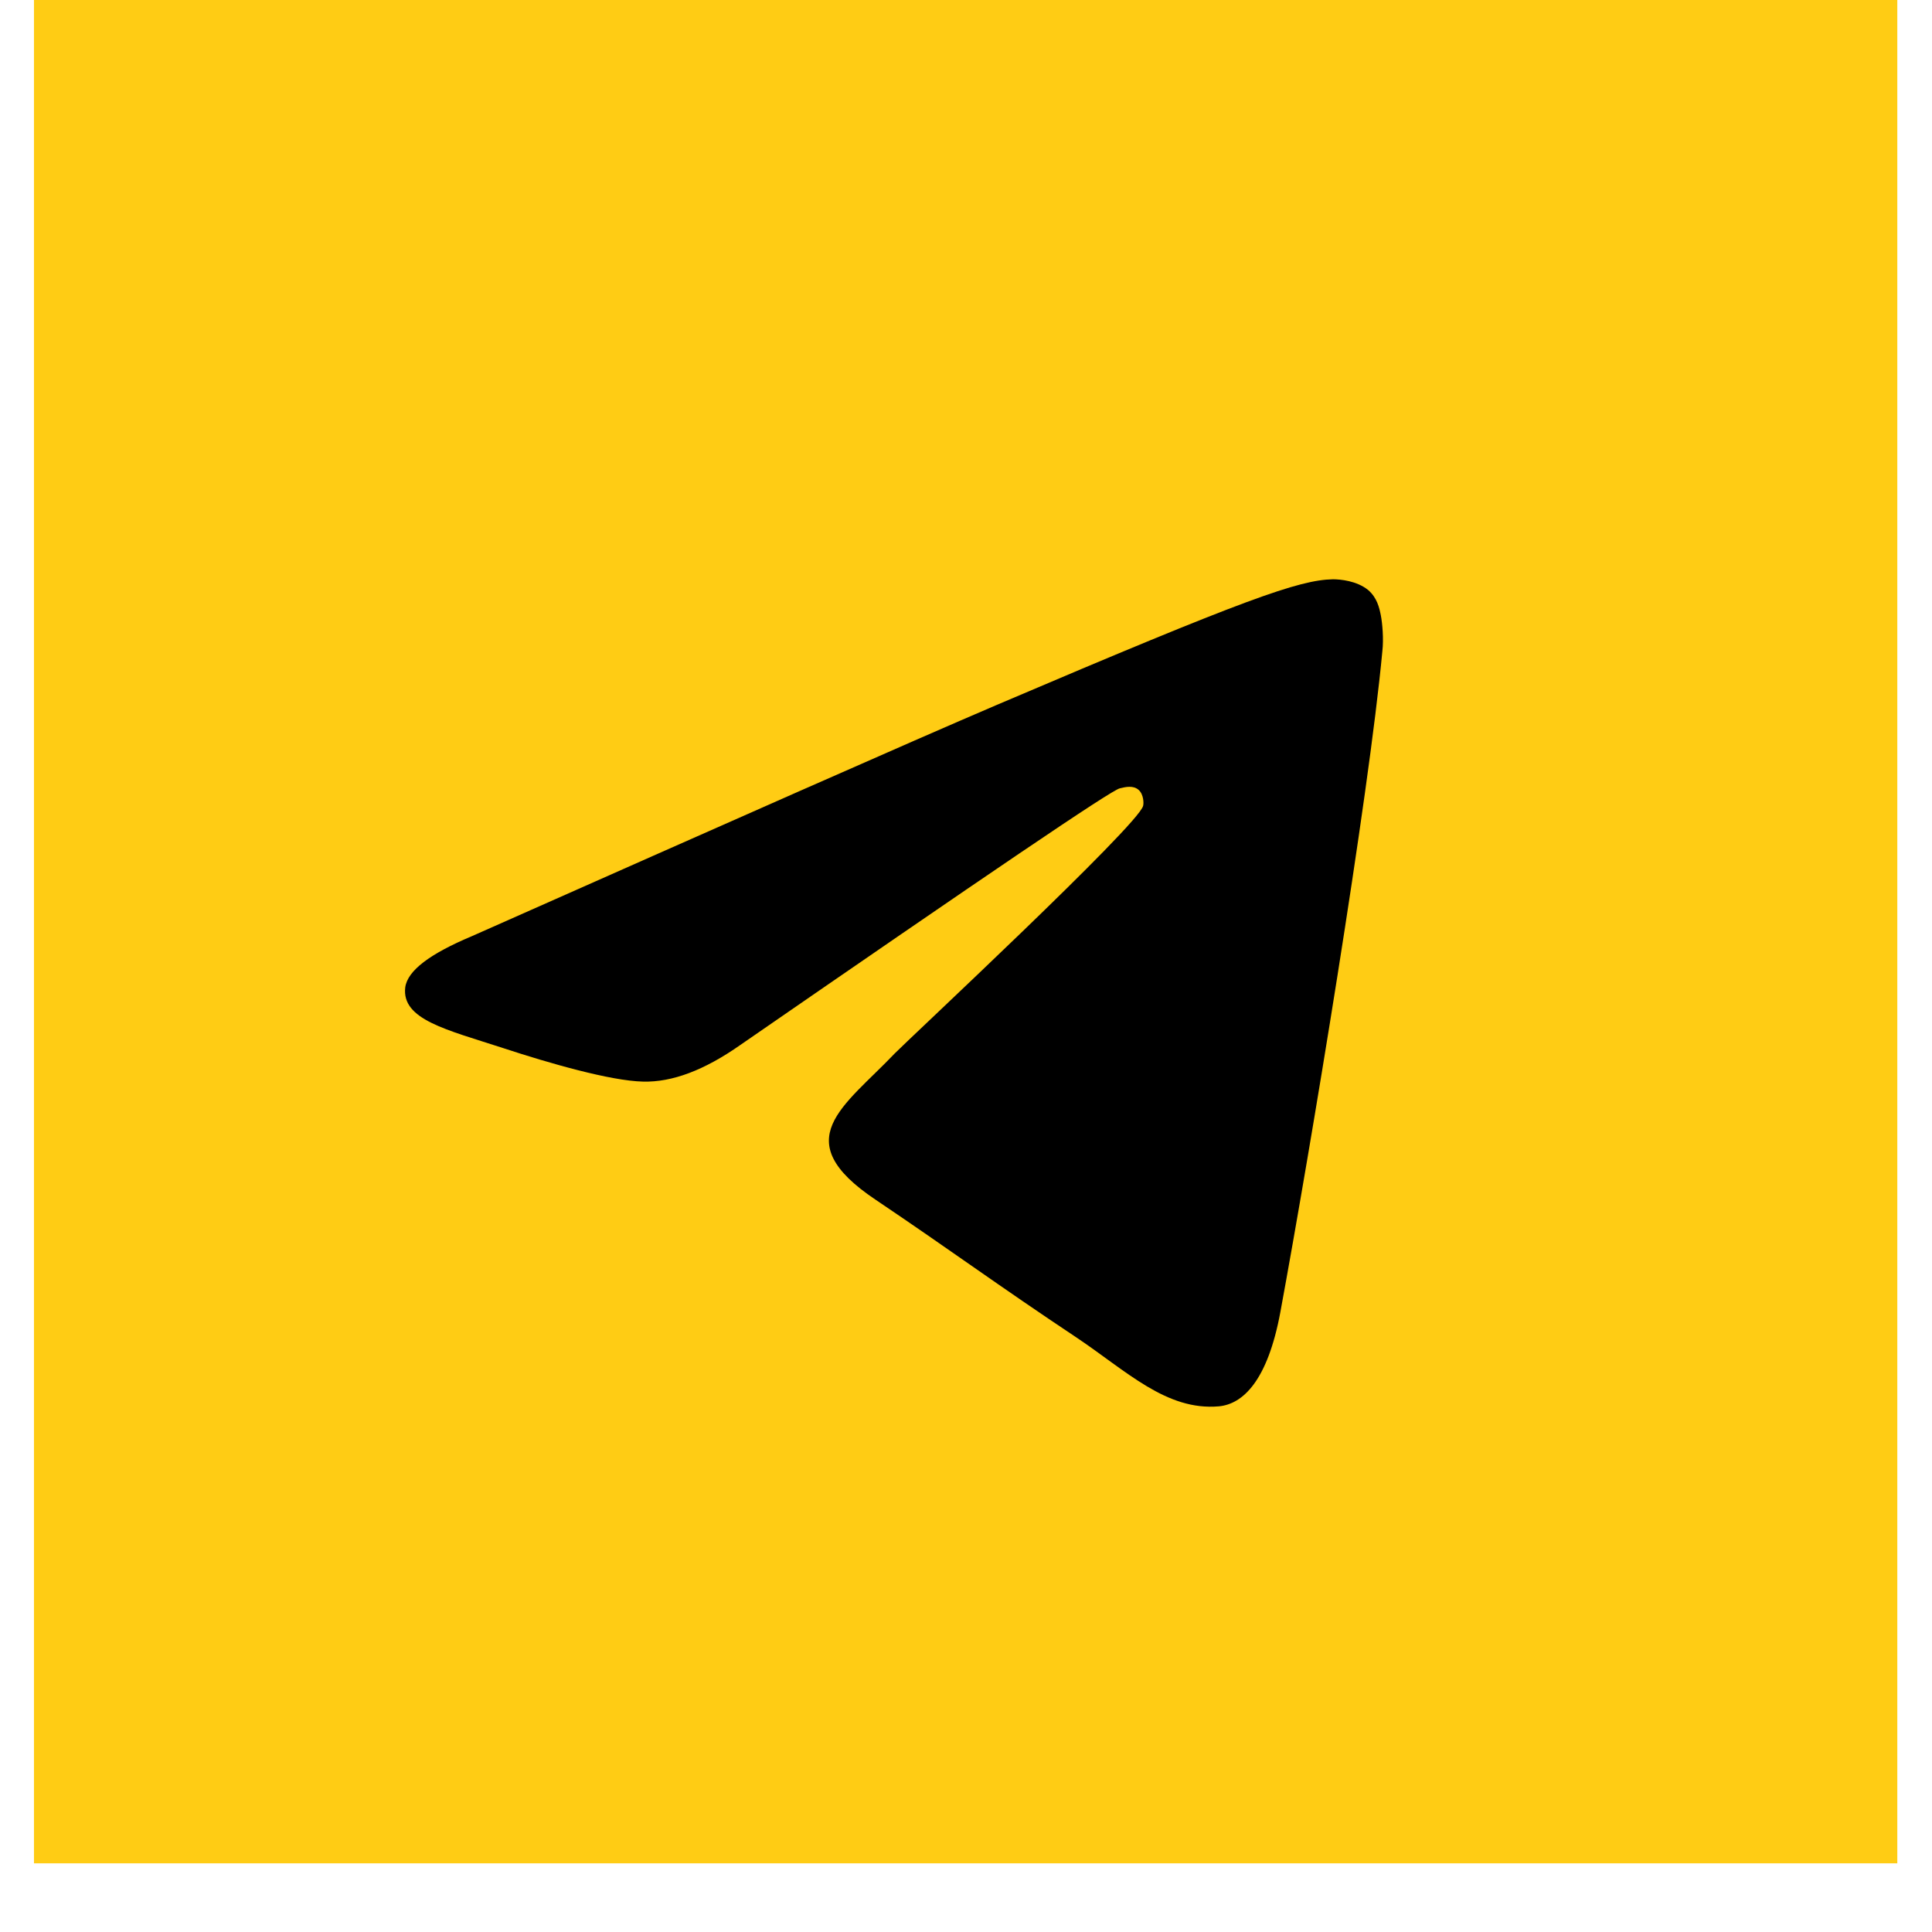
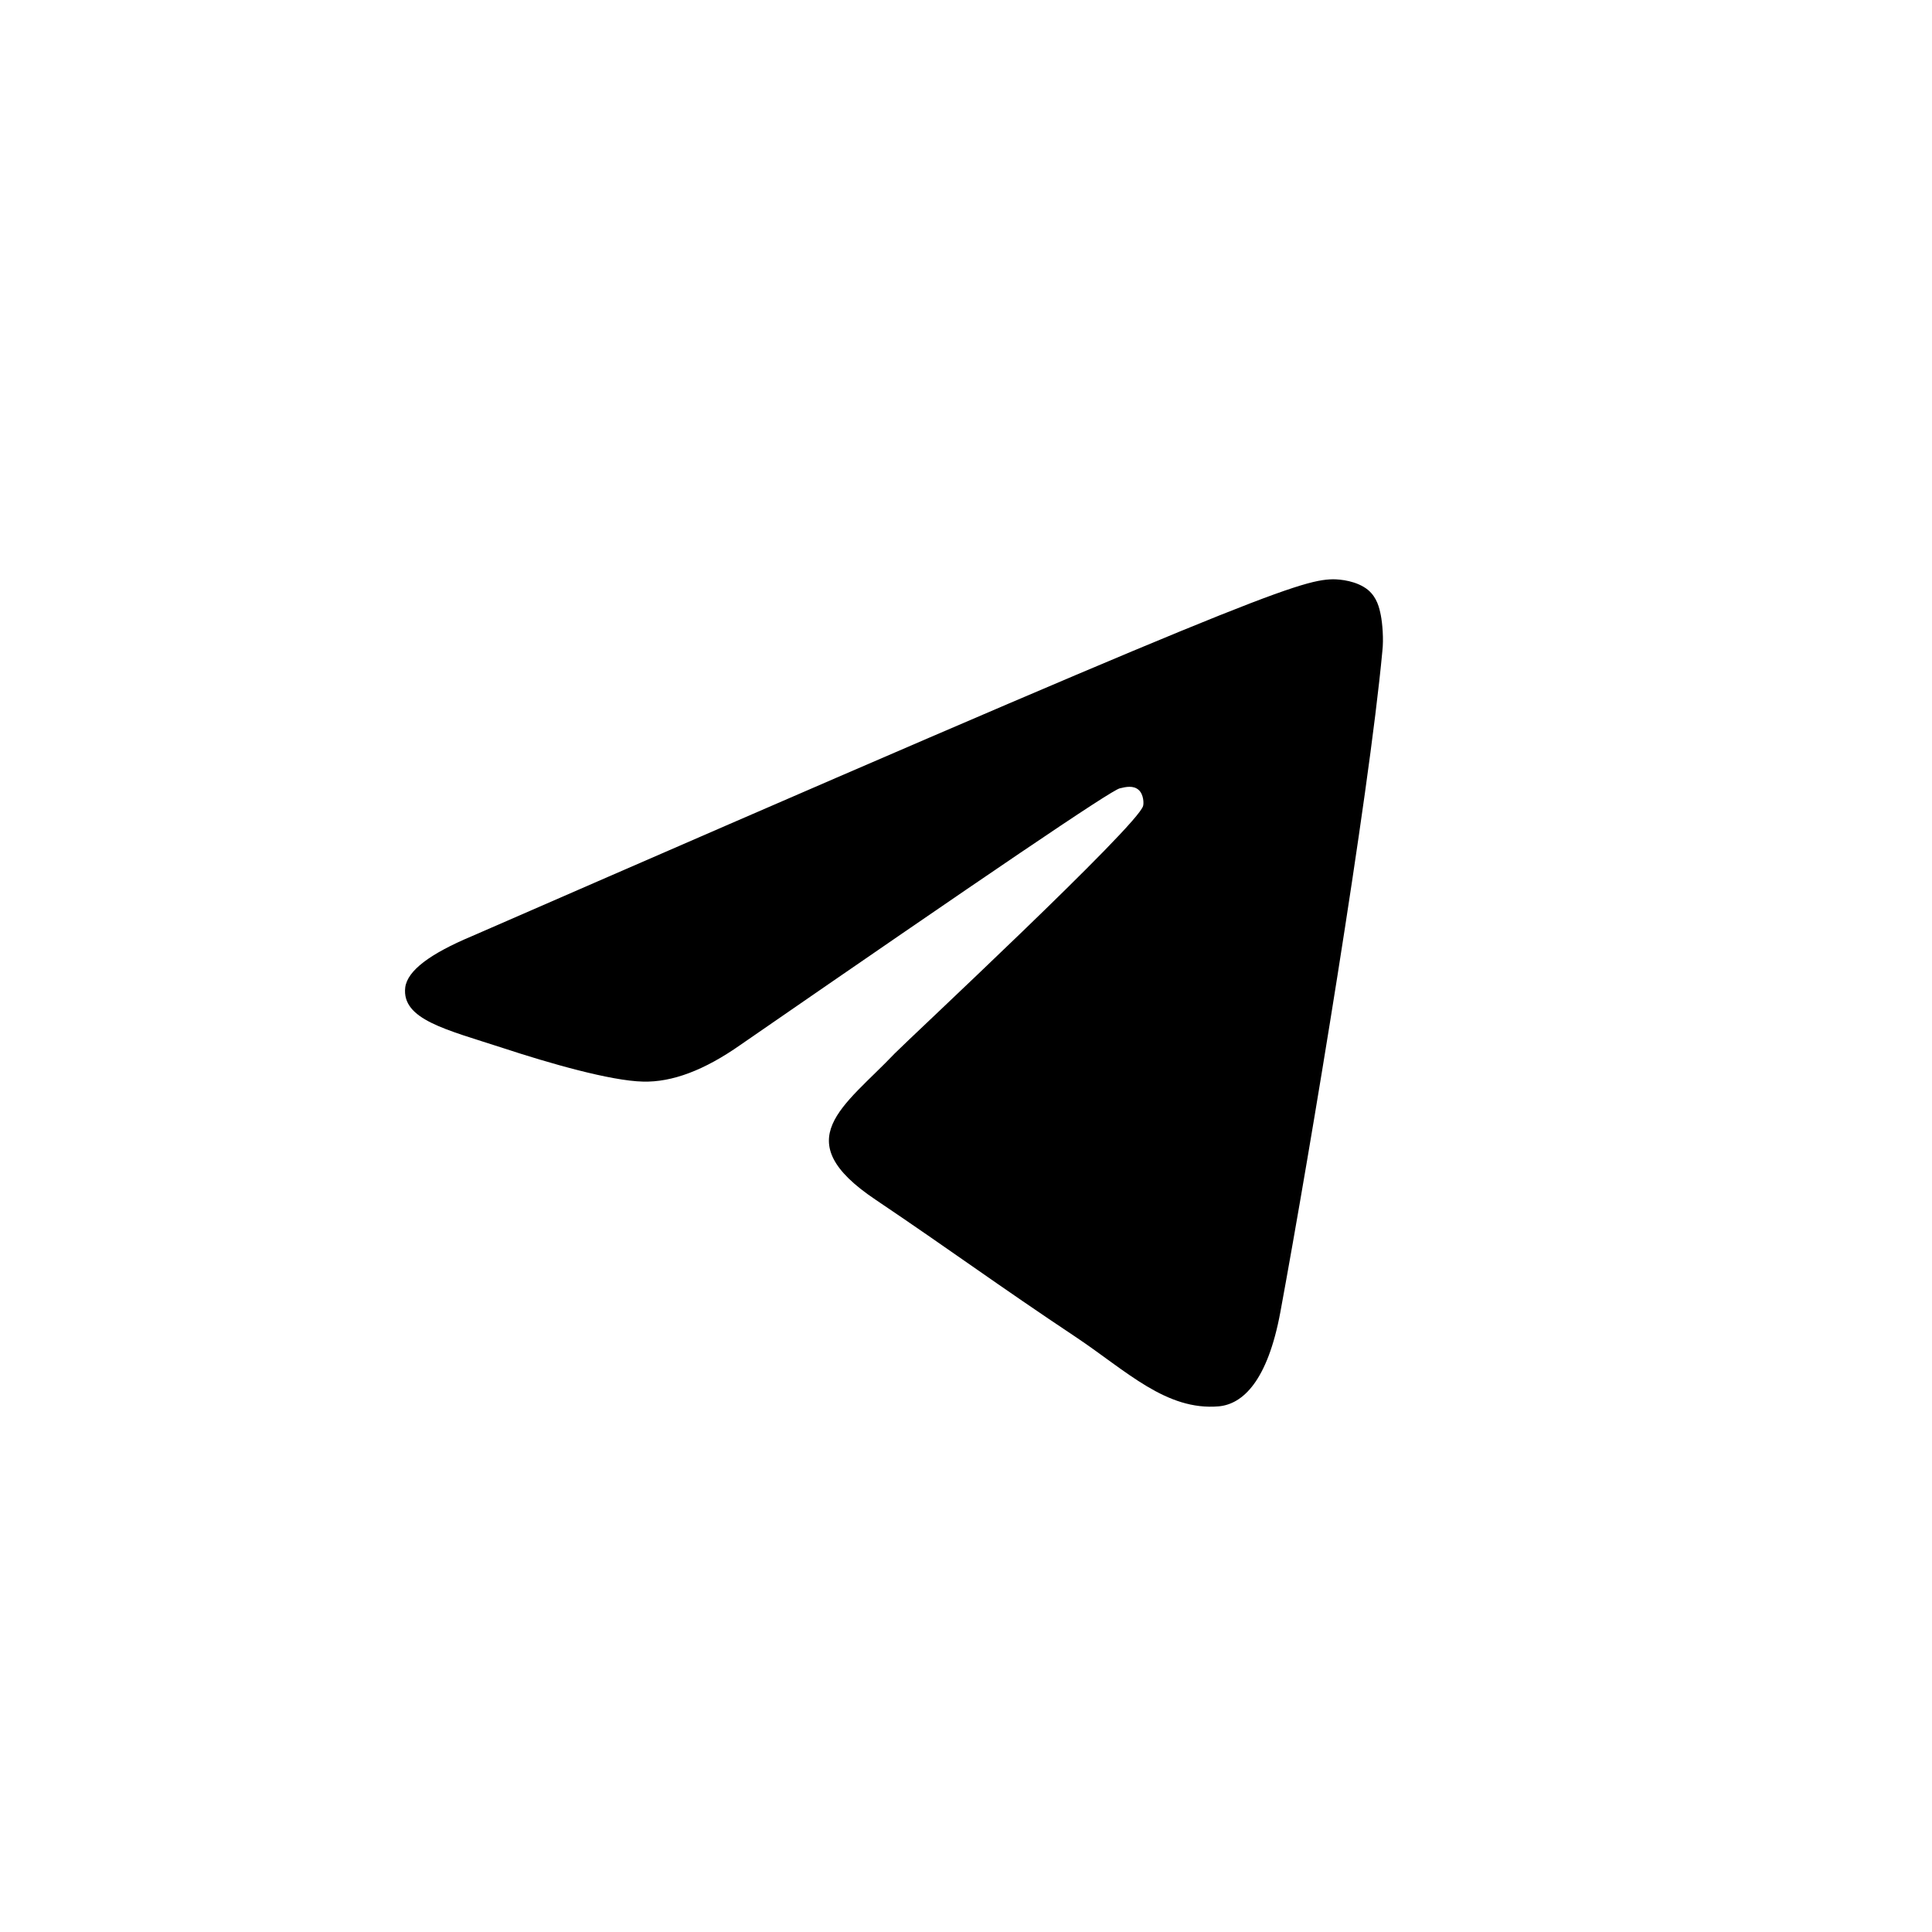
<svg xmlns="http://www.w3.org/2000/svg" width="24" height="24" viewBox="0 0 24 24" fill="none">
-   <rect x="0.422" width="23.147" height="23.147" fill="#FFCC14" />
-   <path fill-rule="evenodd" clip-rule="evenodd" d="M5.863 11.629C9.123 10.183 11.294 9.222 12.384 8.756C15.486 7.433 16.138 7.205 16.557 7.196C16.65 7.196 16.855 7.215 16.995 7.329C17.106 7.424 17.134 7.548 17.153 7.643C17.172 7.738 17.19 7.938 17.172 8.09C17.004 9.897 16.277 14.283 15.905 16.3C15.746 17.156 15.439 17.442 15.141 17.47C14.489 17.527 13.995 17.032 13.371 16.614C12.384 15.957 11.834 15.548 10.875 14.902C9.766 14.159 10.483 13.75 11.117 13.084C11.284 12.913 14.144 10.249 14.2 10.011C14.209 9.983 14.209 9.869 14.144 9.812C14.079 9.755 13.986 9.774 13.911 9.793C13.809 9.812 12.244 10.877 9.198 12.98C8.751 13.294 8.35 13.446 7.987 13.436C7.586 13.427 6.822 13.208 6.245 13.018C5.546 12.79 4.987 12.666 5.034 12.266C5.062 12.057 5.341 11.848 5.863 11.629Z" fill="black" />
+   <path fill-rule="evenodd" clip-rule="evenodd" d="M5.863 11.629C15.486 7.433 16.138 7.205 16.557 7.196C16.65 7.196 16.855 7.215 16.995 7.329C17.106 7.424 17.134 7.548 17.153 7.643C17.172 7.738 17.19 7.938 17.172 8.09C17.004 9.897 16.277 14.283 15.905 16.3C15.746 17.156 15.439 17.442 15.141 17.47C14.489 17.527 13.995 17.032 13.371 16.614C12.384 15.957 11.834 15.548 10.875 14.902C9.766 14.159 10.483 13.75 11.117 13.084C11.284 12.913 14.144 10.249 14.2 10.011C14.209 9.983 14.209 9.869 14.144 9.812C14.079 9.755 13.986 9.774 13.911 9.793C13.809 9.812 12.244 10.877 9.198 12.98C8.751 13.294 8.35 13.446 7.987 13.436C7.586 13.427 6.822 13.208 6.245 13.018C5.546 12.79 4.987 12.666 5.034 12.266C5.062 12.057 5.341 11.848 5.863 11.629Z" fill="black" />
</svg>